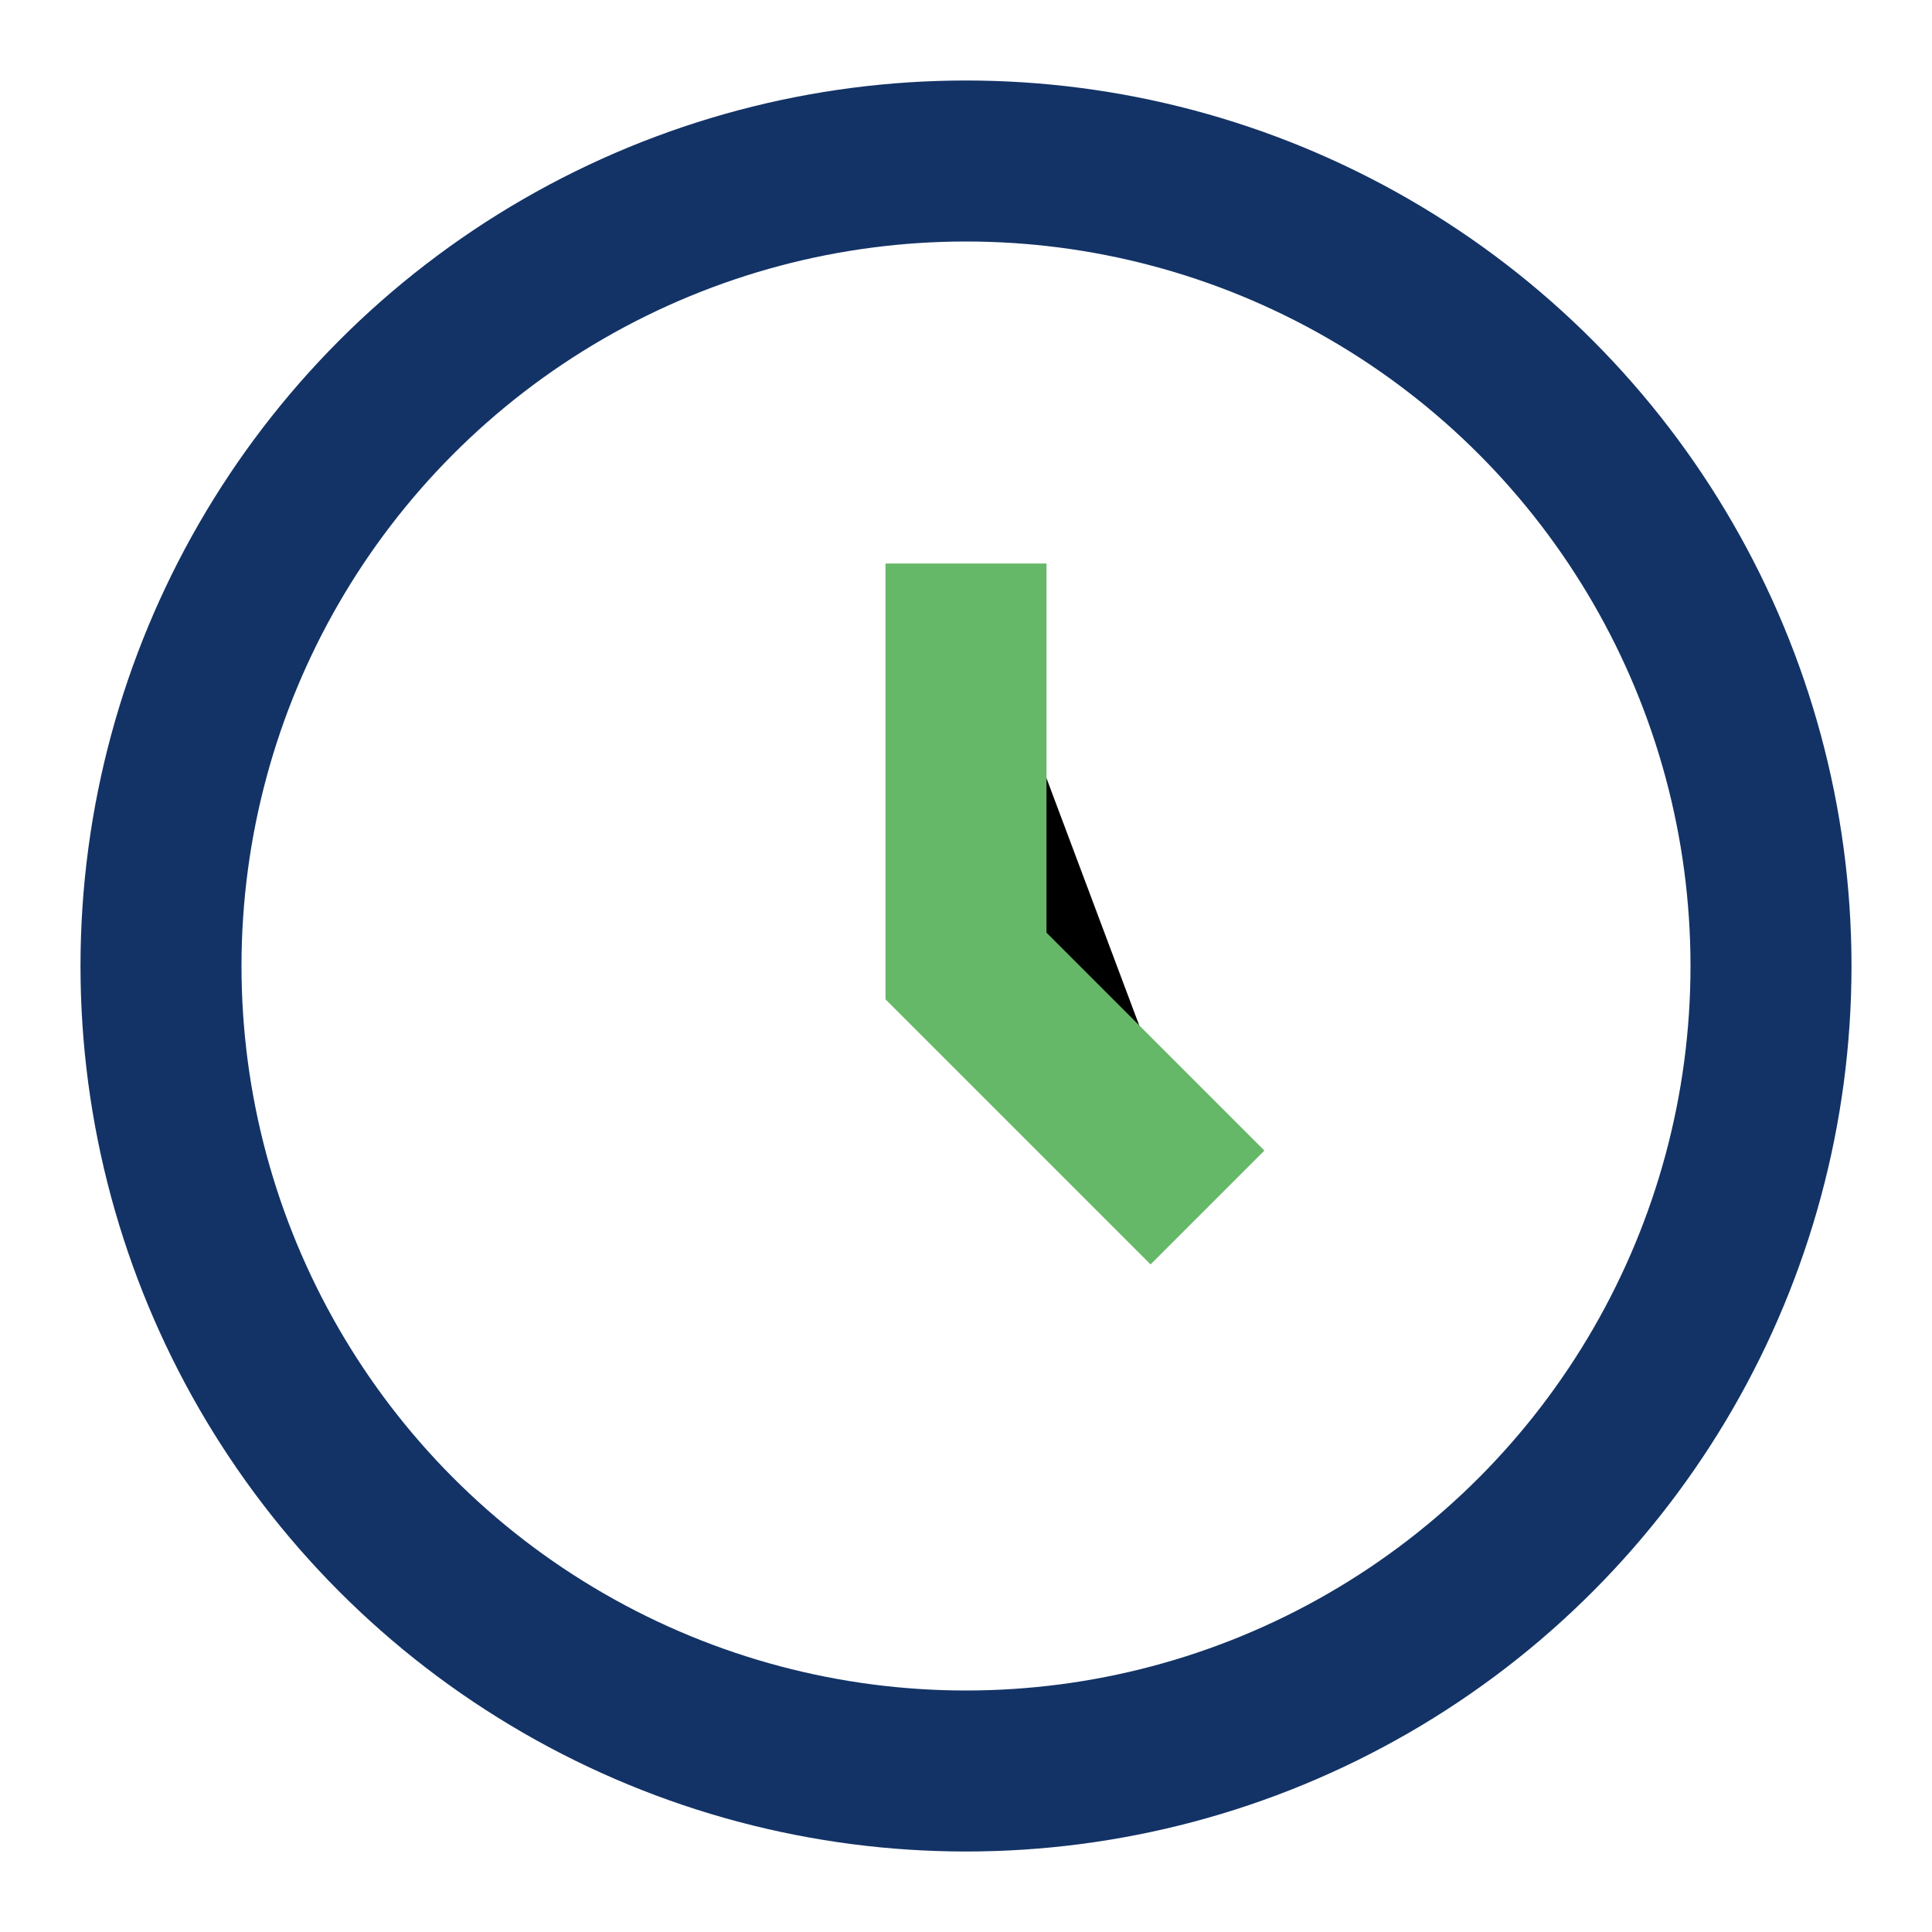
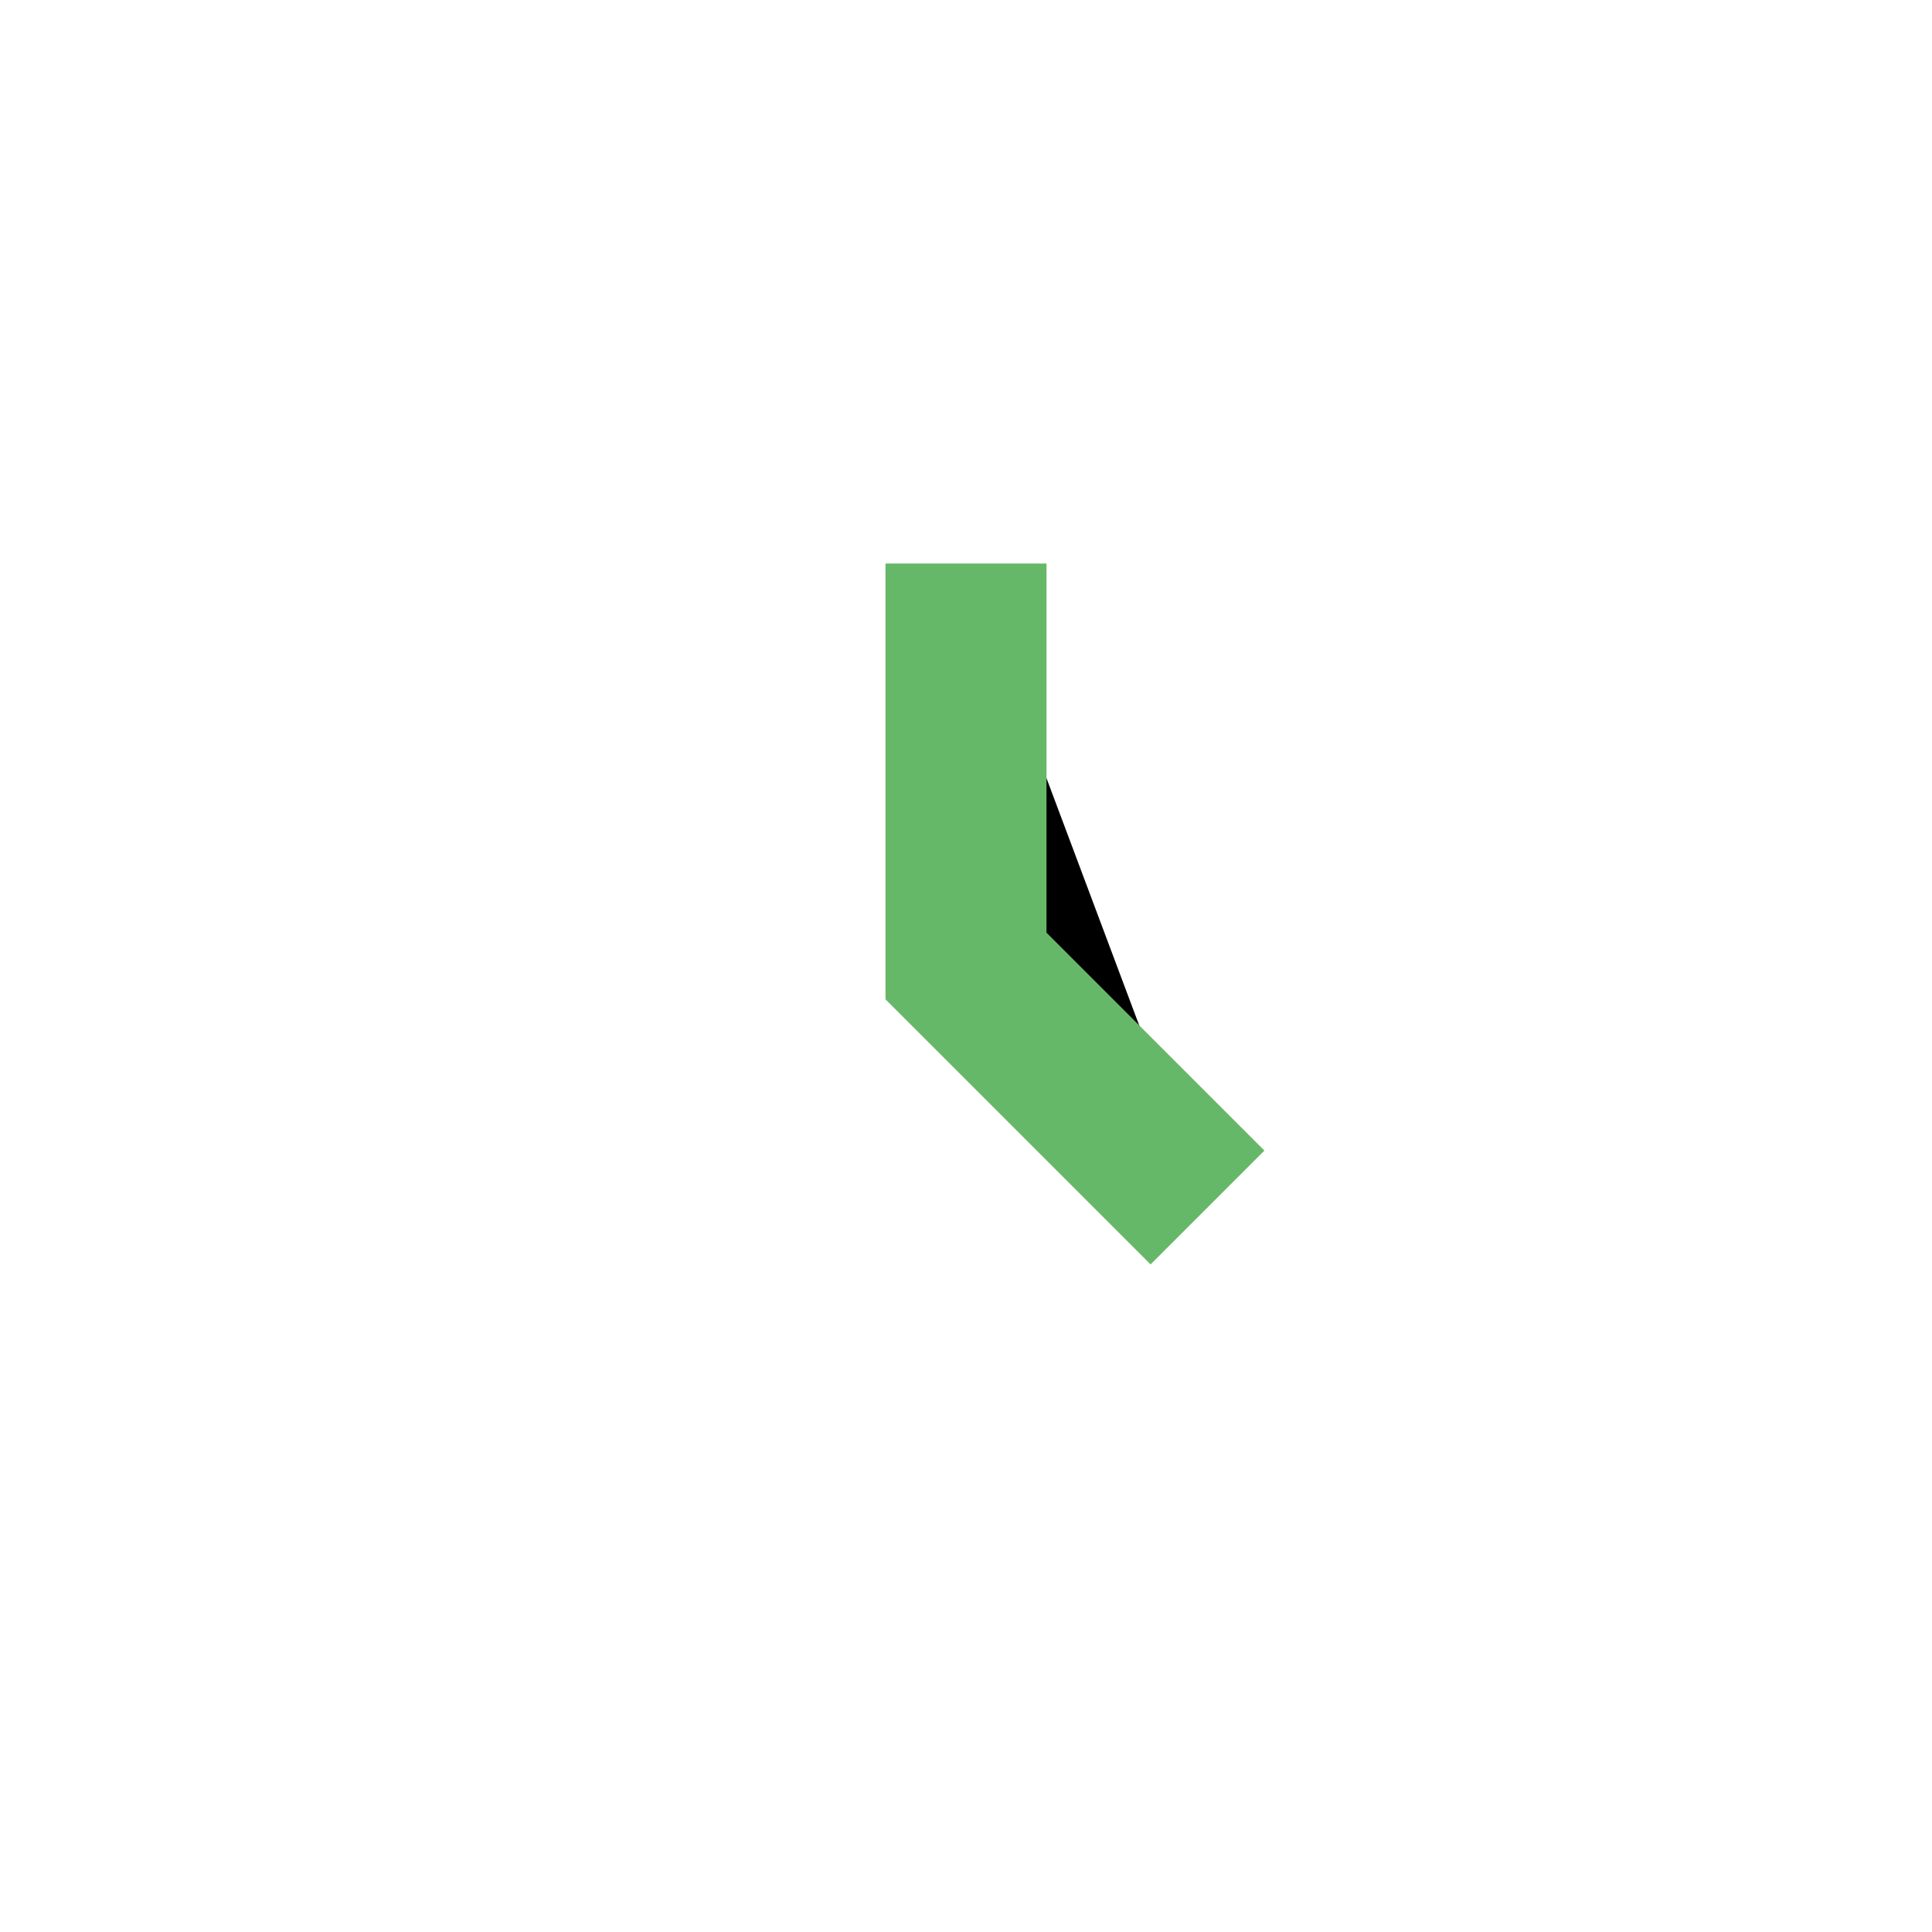
<svg xmlns="http://www.w3.org/2000/svg" width="24" height="24" viewBox="0 0 24 24">
-   <circle cx="12" cy="12" r="10" fill="none" stroke="#133366" stroke-width="2" />
  <path stroke="#65B867" stroke-width="2" d="M12 7v5l3 3" />
</svg>